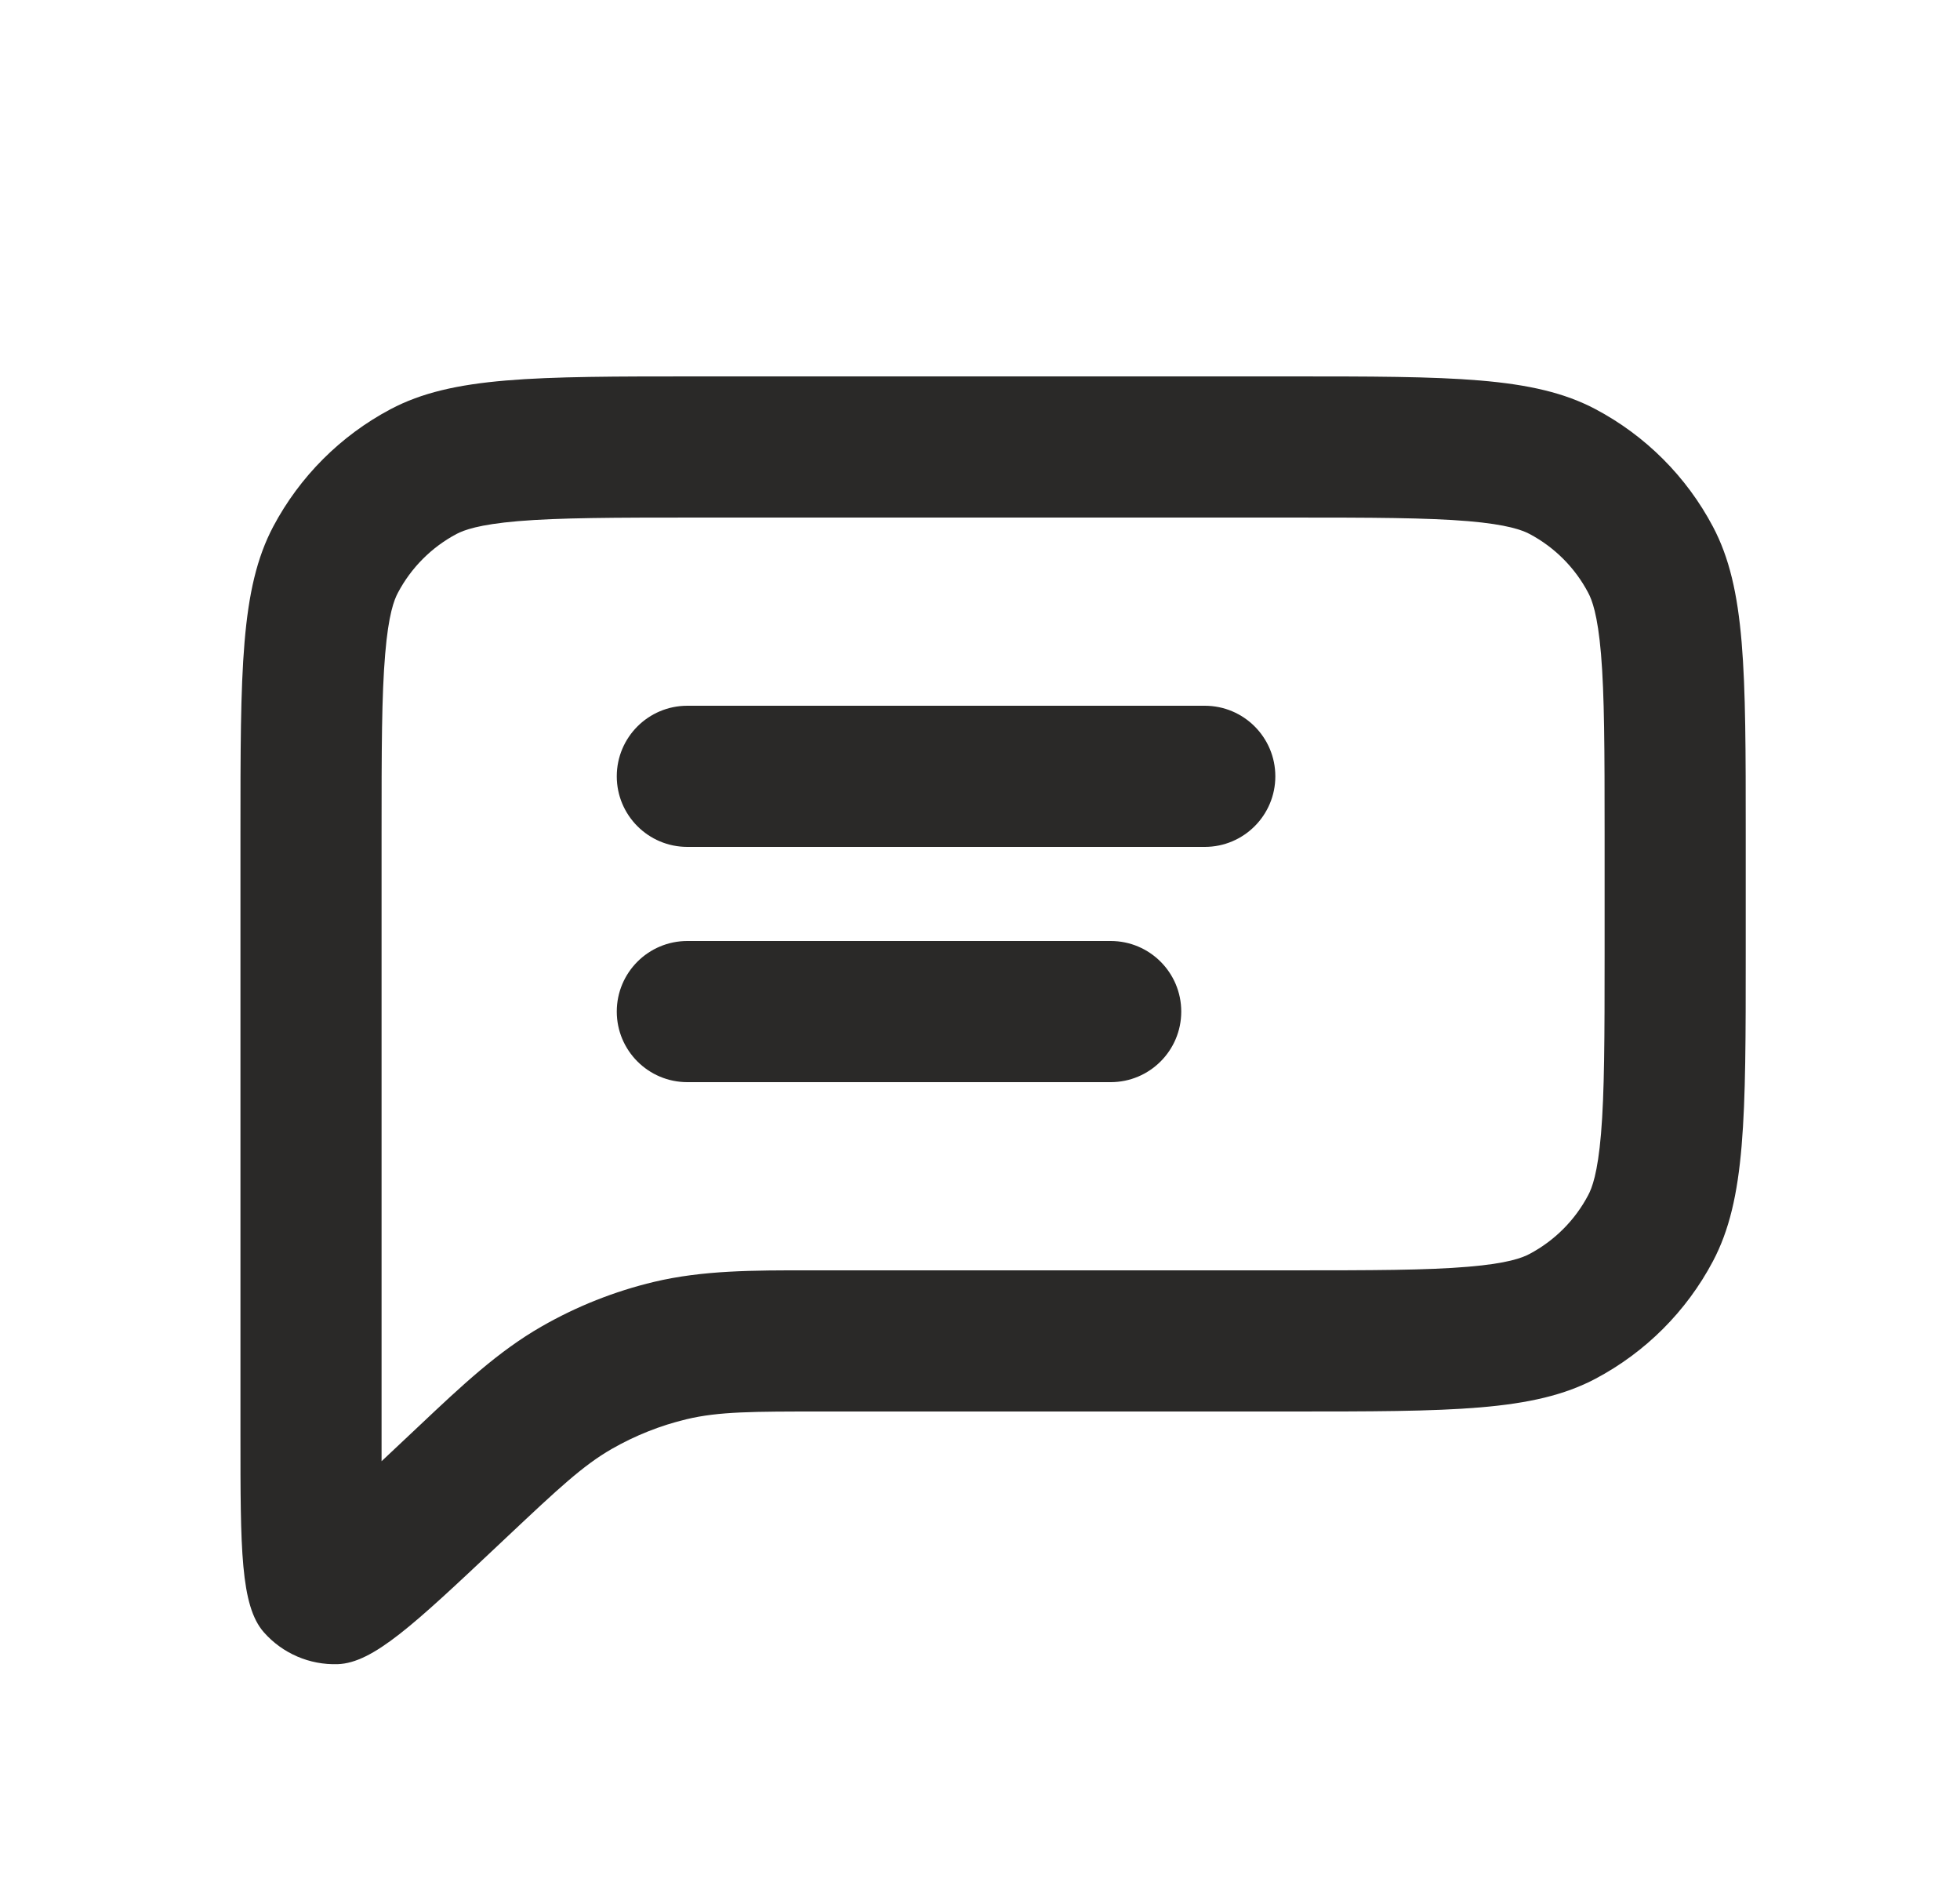
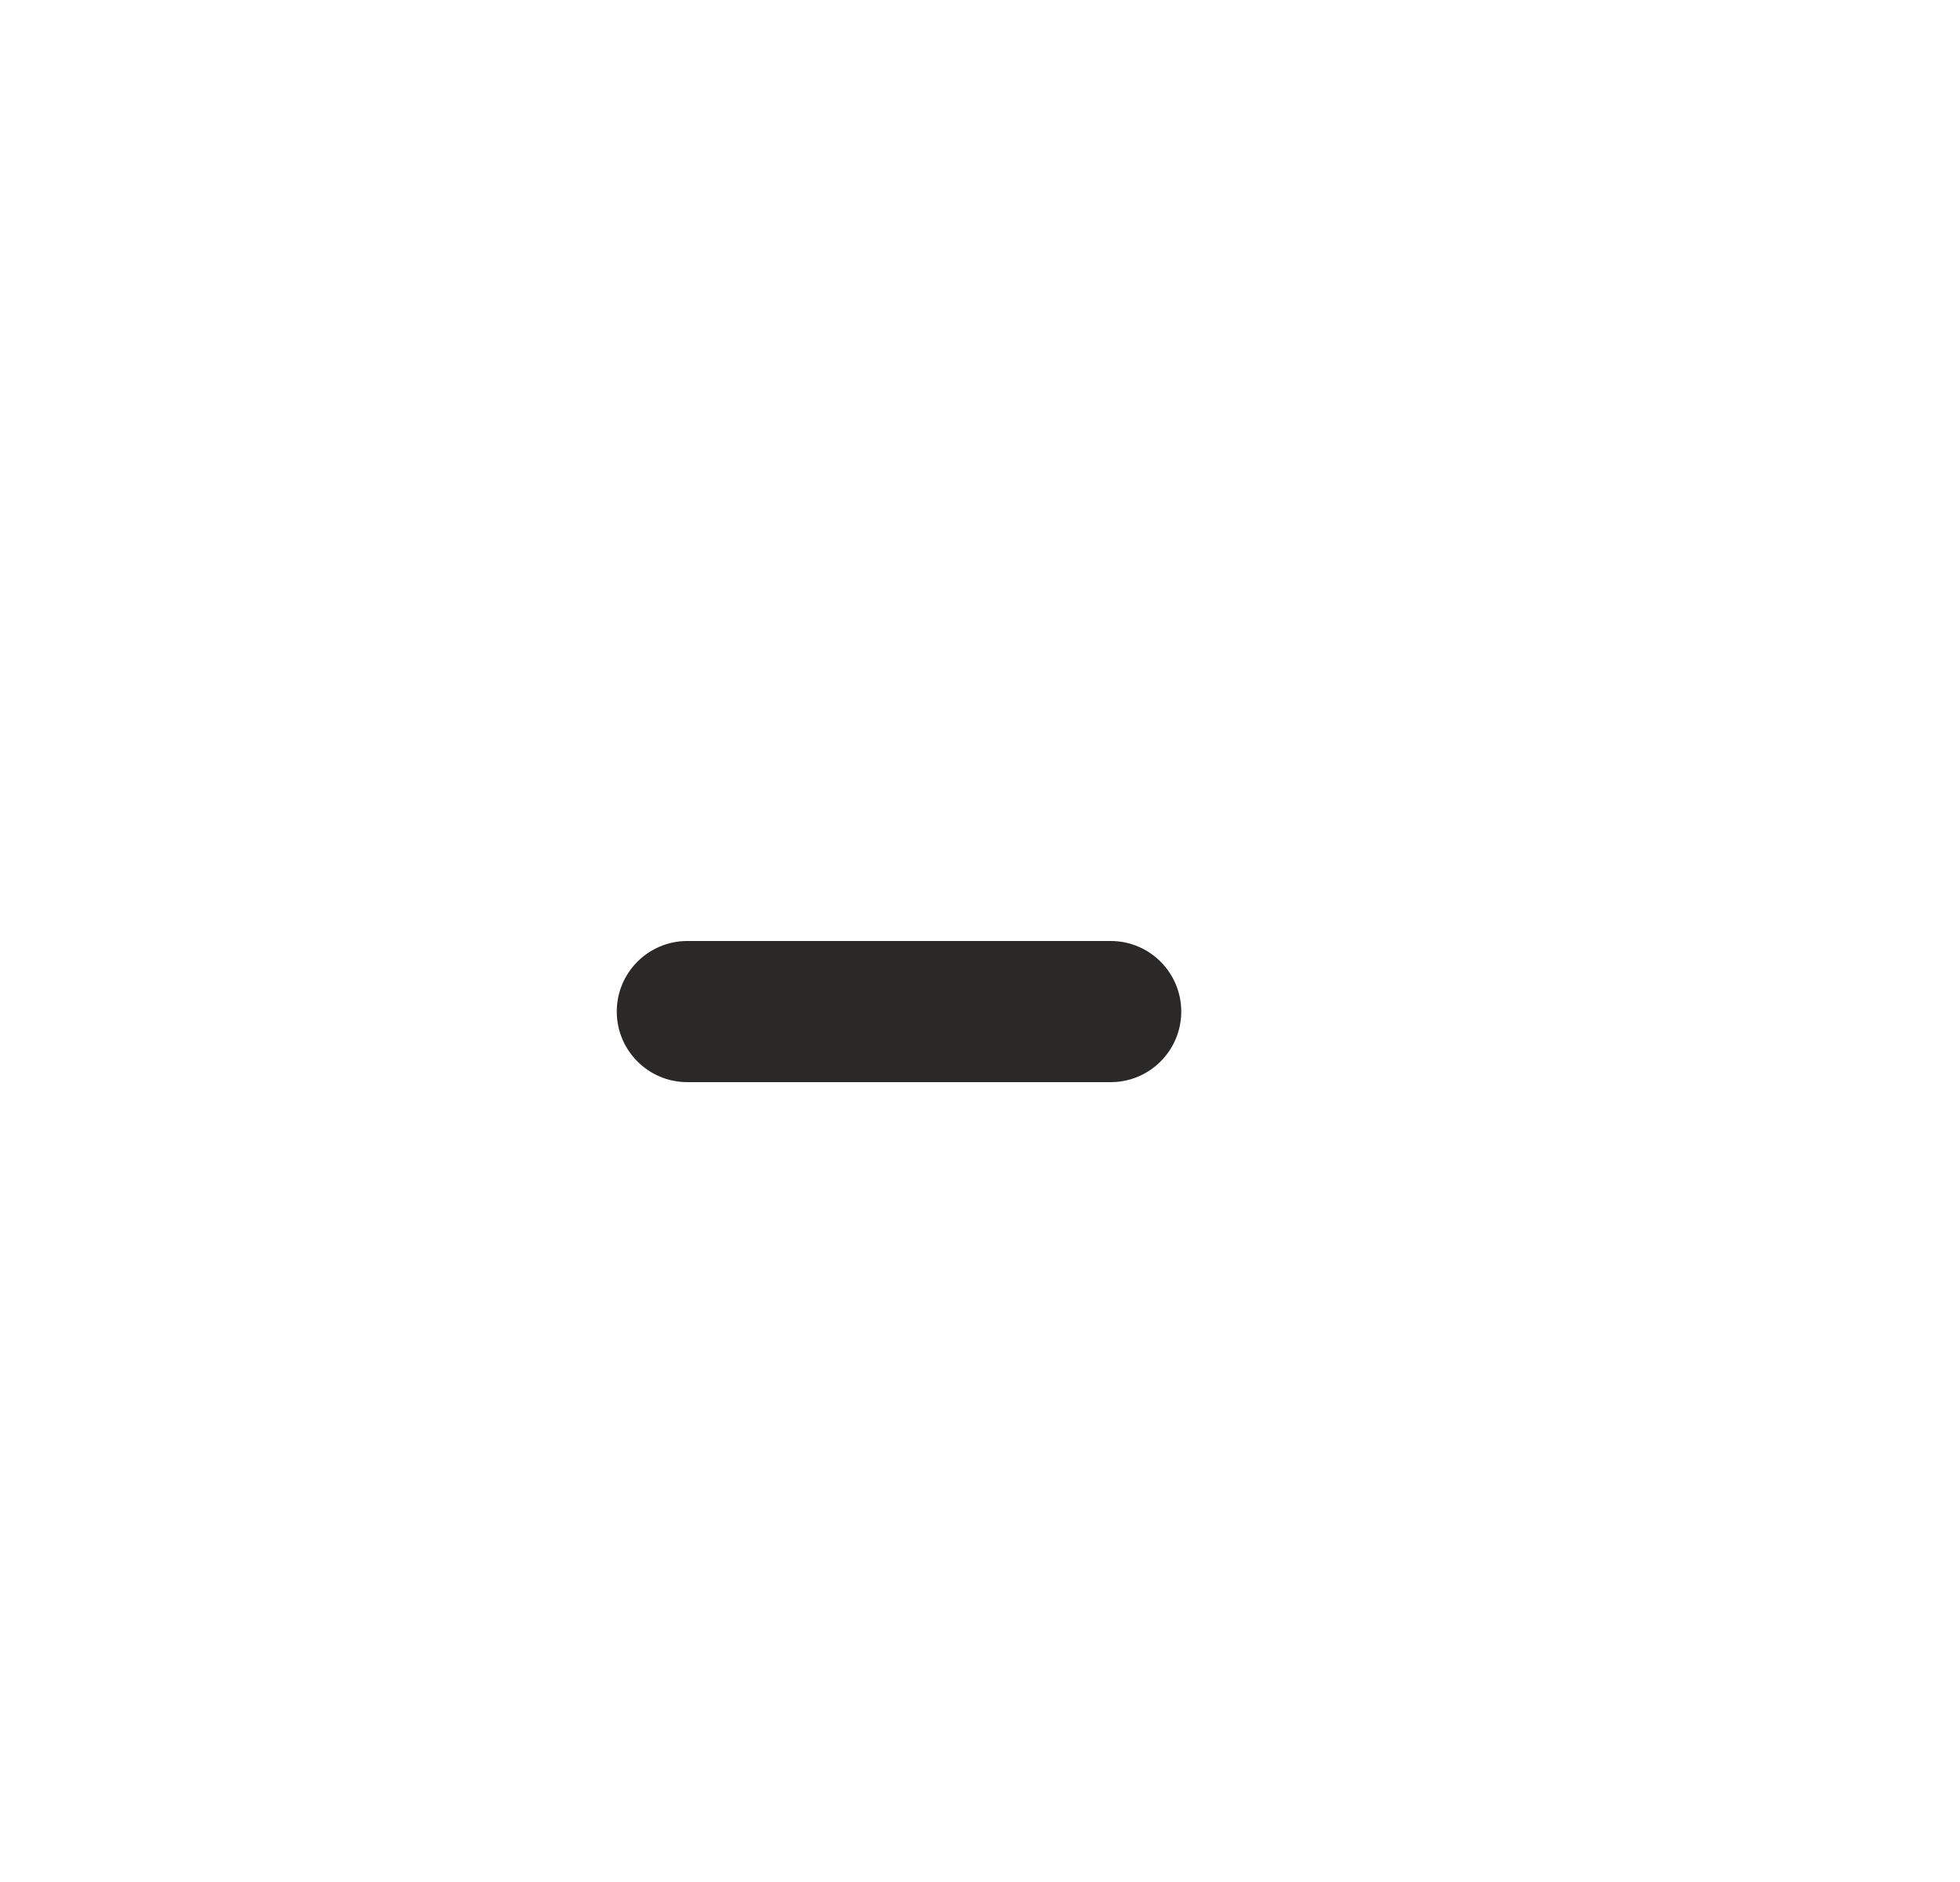
<svg xmlns="http://www.w3.org/2000/svg" width="25" height="24" viewBox="0 0 25 24" fill="none">
-   <path d="M7.867 9.9C7.867 9.403 8.27 9 8.767 9L15.367 9C15.864 9 16.267 9.403 16.267 9.9C16.267 10.397 15.864 10.8 15.367 10.8H8.767C8.27 10.8 7.867 10.397 7.867 9.9Z" fill="#2A2928" />
  <path d="M8.767 12C8.27 12 7.867 12.403 7.867 12.9C7.867 13.397 8.27 13.8 8.767 13.8H14.167C14.664 13.8 15.067 13.397 15.067 12.9C15.067 12.403 14.664 12 14.167 12H8.767Z" fill="#2A2928" />
-   <path fill-rule="evenodd" clip-rule="evenodd" d="M3.485 6.715C3.067 7.506 3.067 8.548 3.067 10.632V18.301C3.067 19.75 3.067 20.475 3.365 20.815C3.603 21.085 3.948 21.234 4.308 21.222C4.76 21.207 5.287 20.71 6.343 19.716L6.482 19.585C7.118 18.987 7.435 18.689 7.802 18.478C8.102 18.306 8.424 18.178 8.759 18.098C9.171 18 9.607 18 10.479 18H16.435C18.519 18 19.561 18 20.351 17.582C20.989 17.244 21.511 16.722 21.848 16.085C22.267 15.294 22.267 14.252 22.267 12.168V10.632C22.267 8.548 22.267 7.506 21.848 6.715C21.511 6.078 20.989 5.556 20.351 5.218C19.561 4.8 18.519 4.8 16.435 4.8H8.899C6.814 4.8 5.772 4.8 4.982 5.218C4.344 5.556 3.823 6.078 3.485 6.715ZM16.435 6.6H8.899C7.826 6.6 7.133 6.602 6.607 6.646C6.102 6.689 5.916 6.761 5.824 6.809C5.505 6.978 5.245 7.239 5.076 7.558C5.027 7.649 4.955 7.835 4.913 8.34C4.868 8.866 4.867 9.559 4.867 10.632L4.867 18.634L5.357 18.173C5.885 17.675 6.351 17.235 6.906 16.917C7.355 16.659 7.839 16.467 8.342 16.347C8.965 16.199 9.605 16.199 10.331 16.2L16.435 16.2C17.508 16.2 18.2 16.199 18.727 16.154C19.231 16.112 19.417 16.04 19.509 15.991C19.828 15.822 20.089 15.561 20.257 15.242C20.306 15.151 20.378 14.965 20.421 14.46C20.465 13.934 20.467 13.241 20.467 12.168V10.632C20.467 9.559 20.465 8.866 20.421 8.34C20.378 7.835 20.306 7.649 20.257 7.558C20.089 7.239 19.828 6.978 19.509 6.809C19.417 6.761 19.231 6.689 18.727 6.646C18.2 6.602 17.508 6.6 16.435 6.6Z" fill="#2A2928" />
</svg>